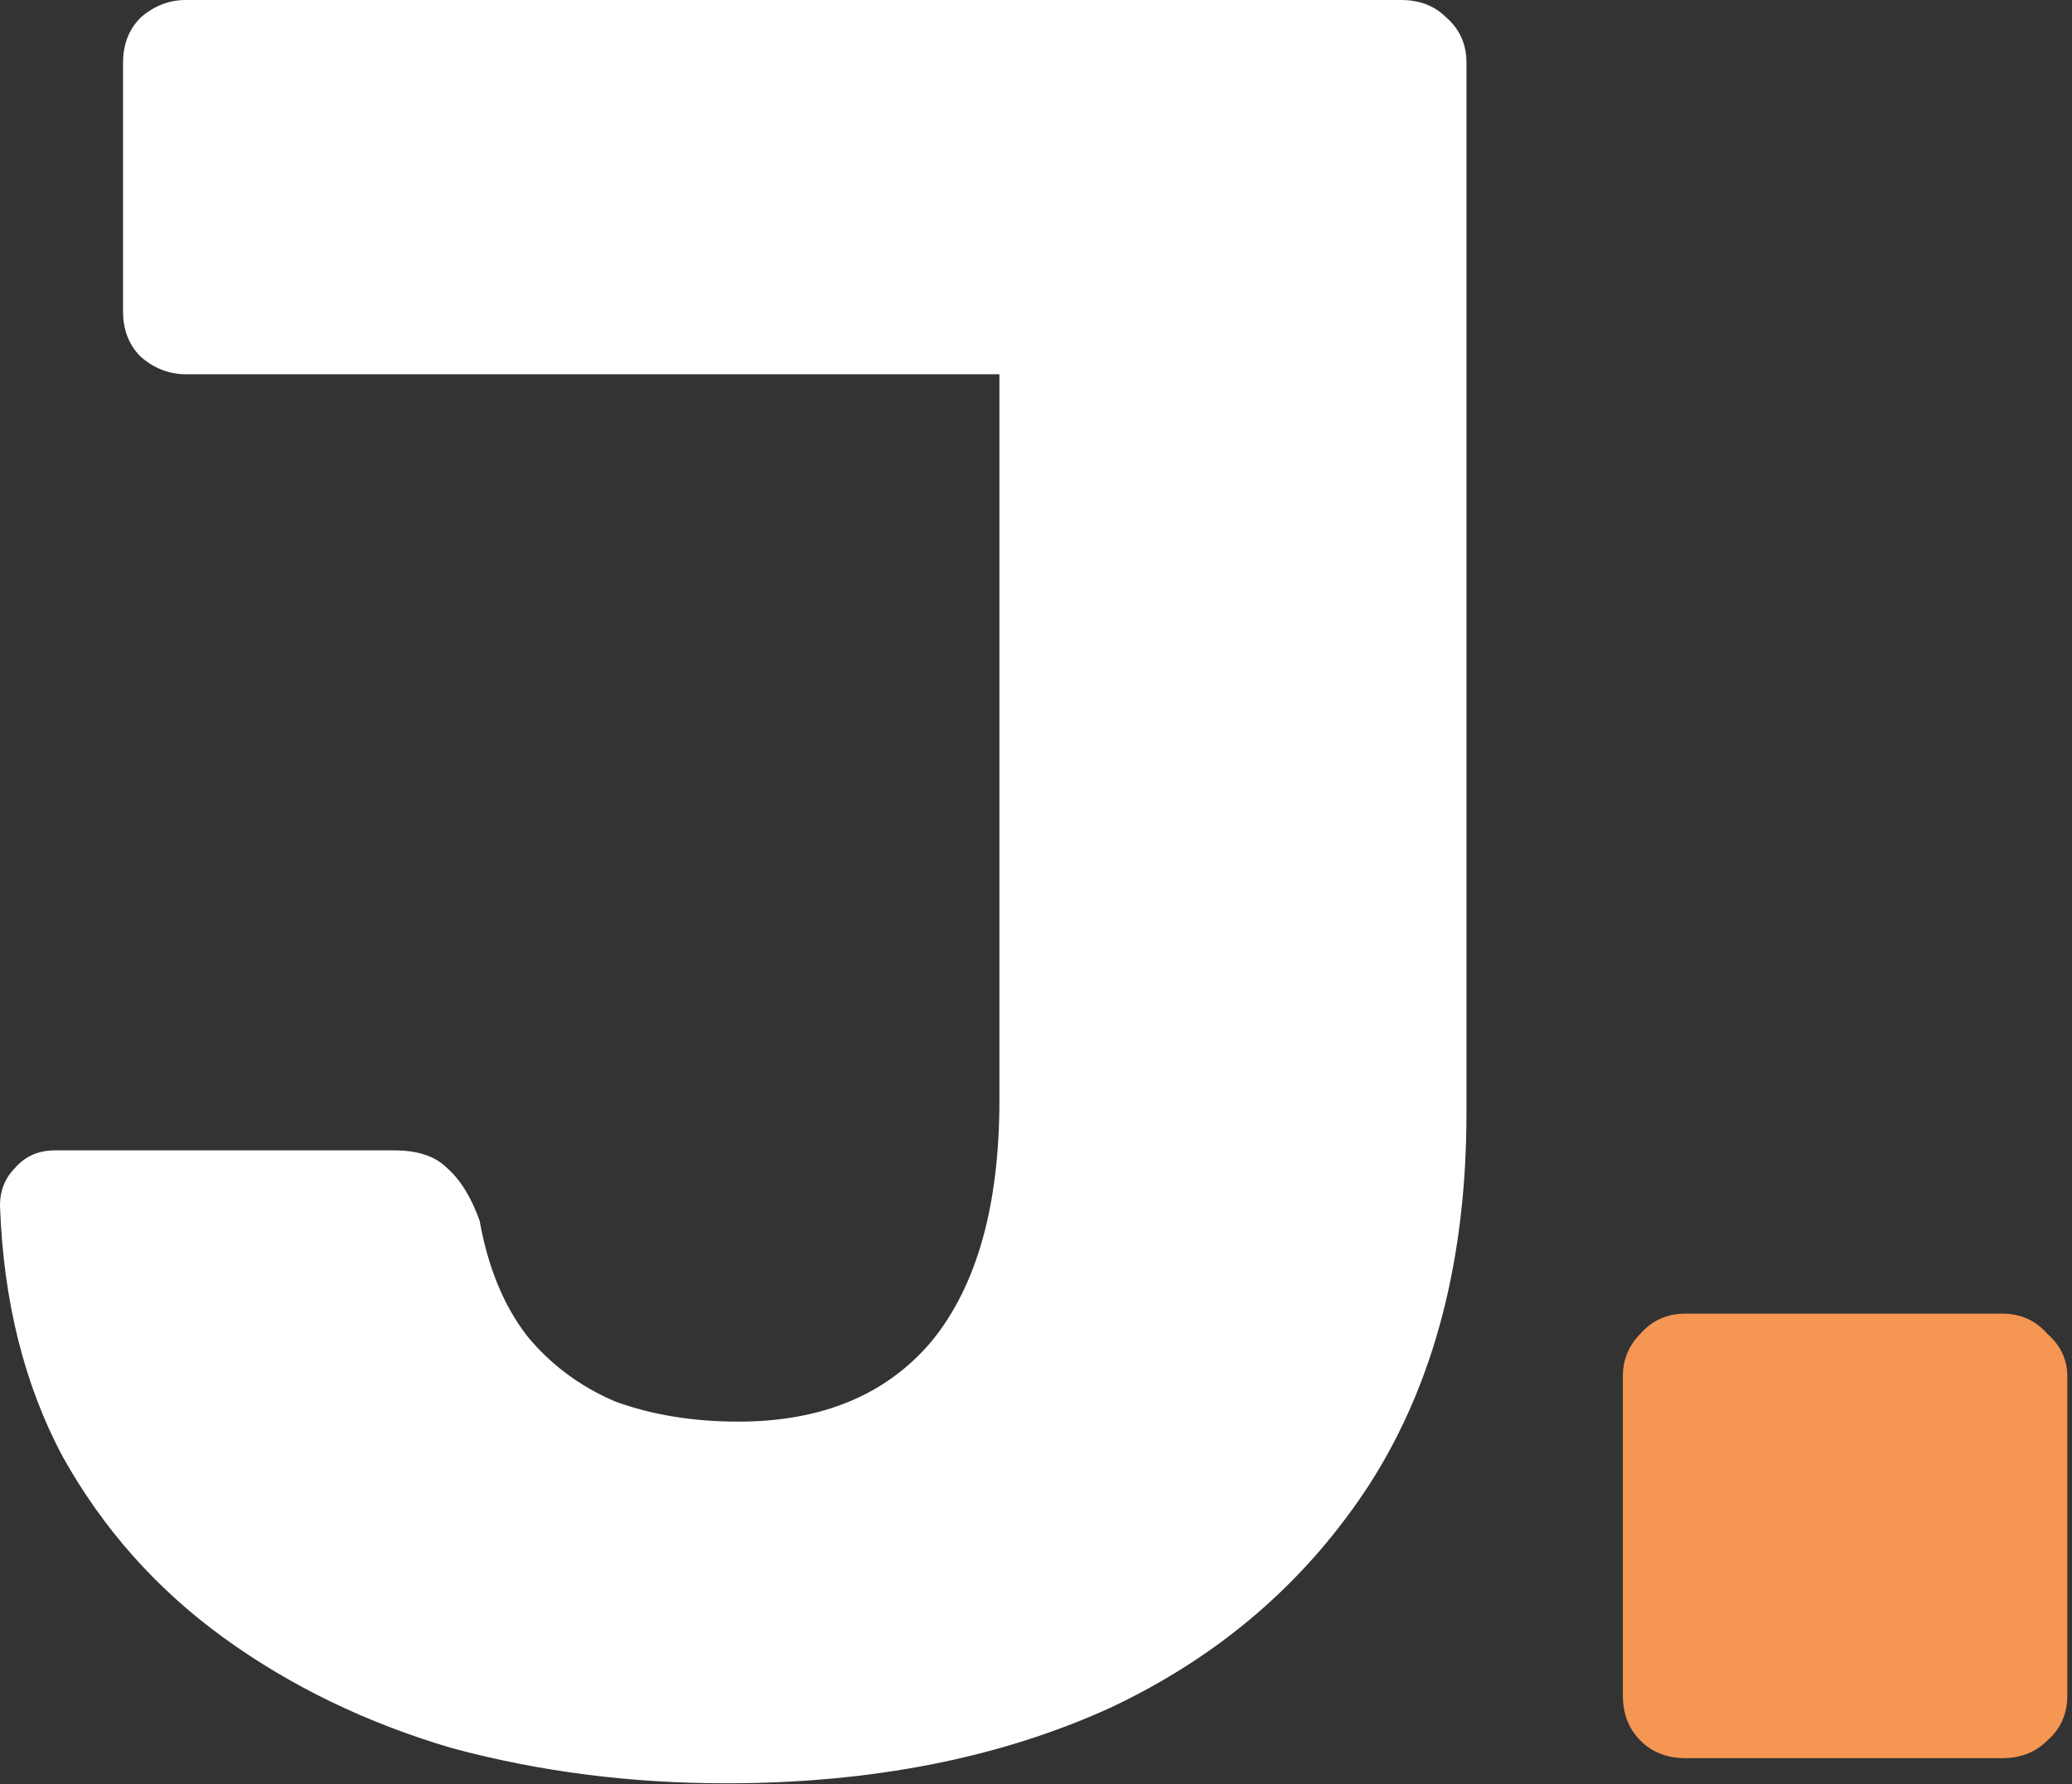
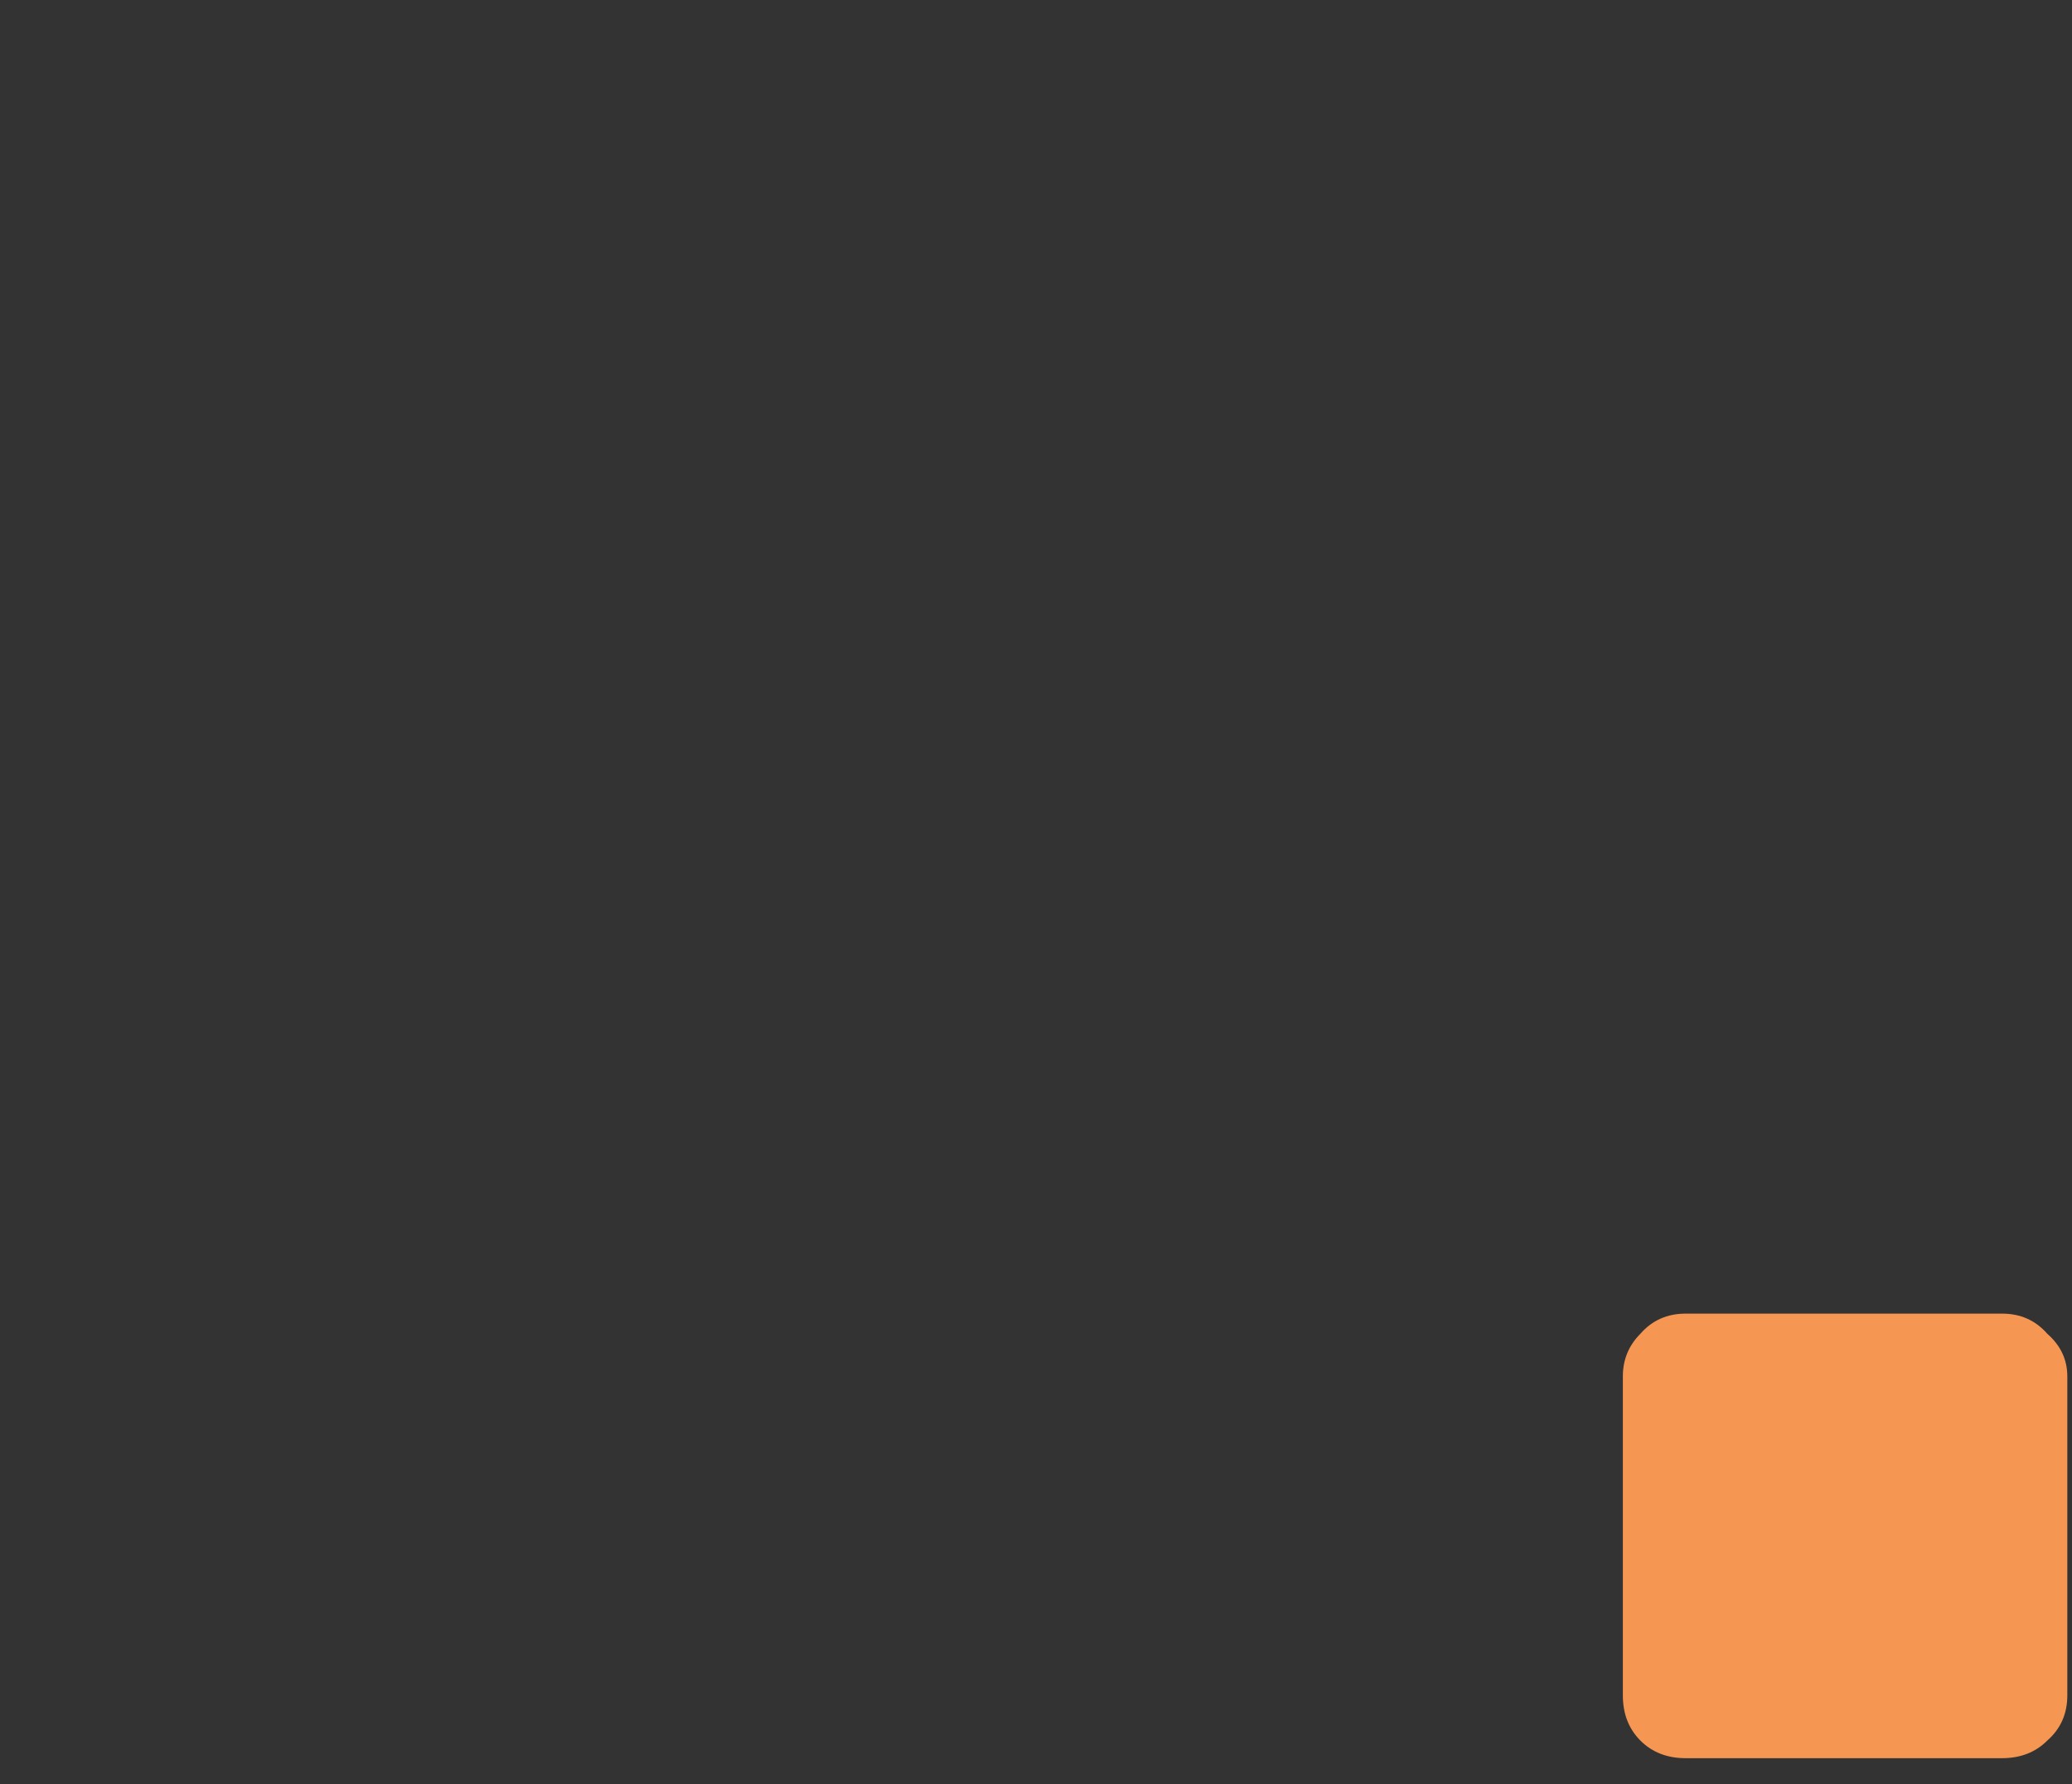
<svg xmlns="http://www.w3.org/2000/svg" width="151" height="130" viewBox="0 0 151 130" fill="none">
  <rect x="0" y="0" width="151" height="130" fill="#333333" stroke="none" />
-   <path d="M52.887 129.93C45.933 129.93 39.284 129.076 32.94 127.368C26.718 125.538 21.167 122.854 16.287 119.316C11.407 115.778 7.503 111.386 4.575 106.14C1.769 100.894 0.244 94.794 0 87.84C0 86.742 0.366 85.827 1.098 85.095C1.83 84.241 2.806 83.814 4.026 83.814H28.731C30.439 83.814 31.72 84.241 32.574 85.095C33.55 85.949 34.343 87.23 34.953 88.938C35.563 92.354 36.722 95.16 38.43 97.356C40.138 99.43 42.273 101.016 44.835 102.114C47.519 103.09 50.508 103.578 53.802 103.578C59.902 103.578 64.599 101.626 67.893 97.722C71.187 93.696 72.834 87.84 72.834 80.154V27.267H13.542C12.322 27.267 11.224 26.84 10.248 25.986C9.394 25.132 8.967 24.034 8.967 22.692V4.575C8.967 3.233 9.394 2.135 10.248 1.281C11.224 0.427 12.322 0 13.542 0H102.114C103.456 0 104.554 0.427 105.408 1.281C106.384 2.135 106.872 3.233 106.872 4.575V81.069C106.872 91.683 104.554 100.65 99.918 107.97C95.282 115.168 88.938 120.658 80.886 124.44C72.834 128.1 63.501 129.93 52.887 129.93Z" fill="white" />
  <path d="M122.843 128.1C121.501 128.1 120.403 127.673 119.549 126.819C118.695 125.965 118.268 124.867 118.268 123.525V100.284C118.268 99.064 118.695 98.027 119.549 97.173C120.403 96.197 121.501 95.709 122.843 95.709H145.901C147.243 95.709 148.341 96.197 149.195 97.173C150.171 98.027 150.659 99.064 150.659 100.284V123.525C150.659 124.867 150.171 125.965 149.195 126.819C148.341 127.673 147.243 128.1 145.901 128.1H122.843Z" fill="#F59652" />
</svg>